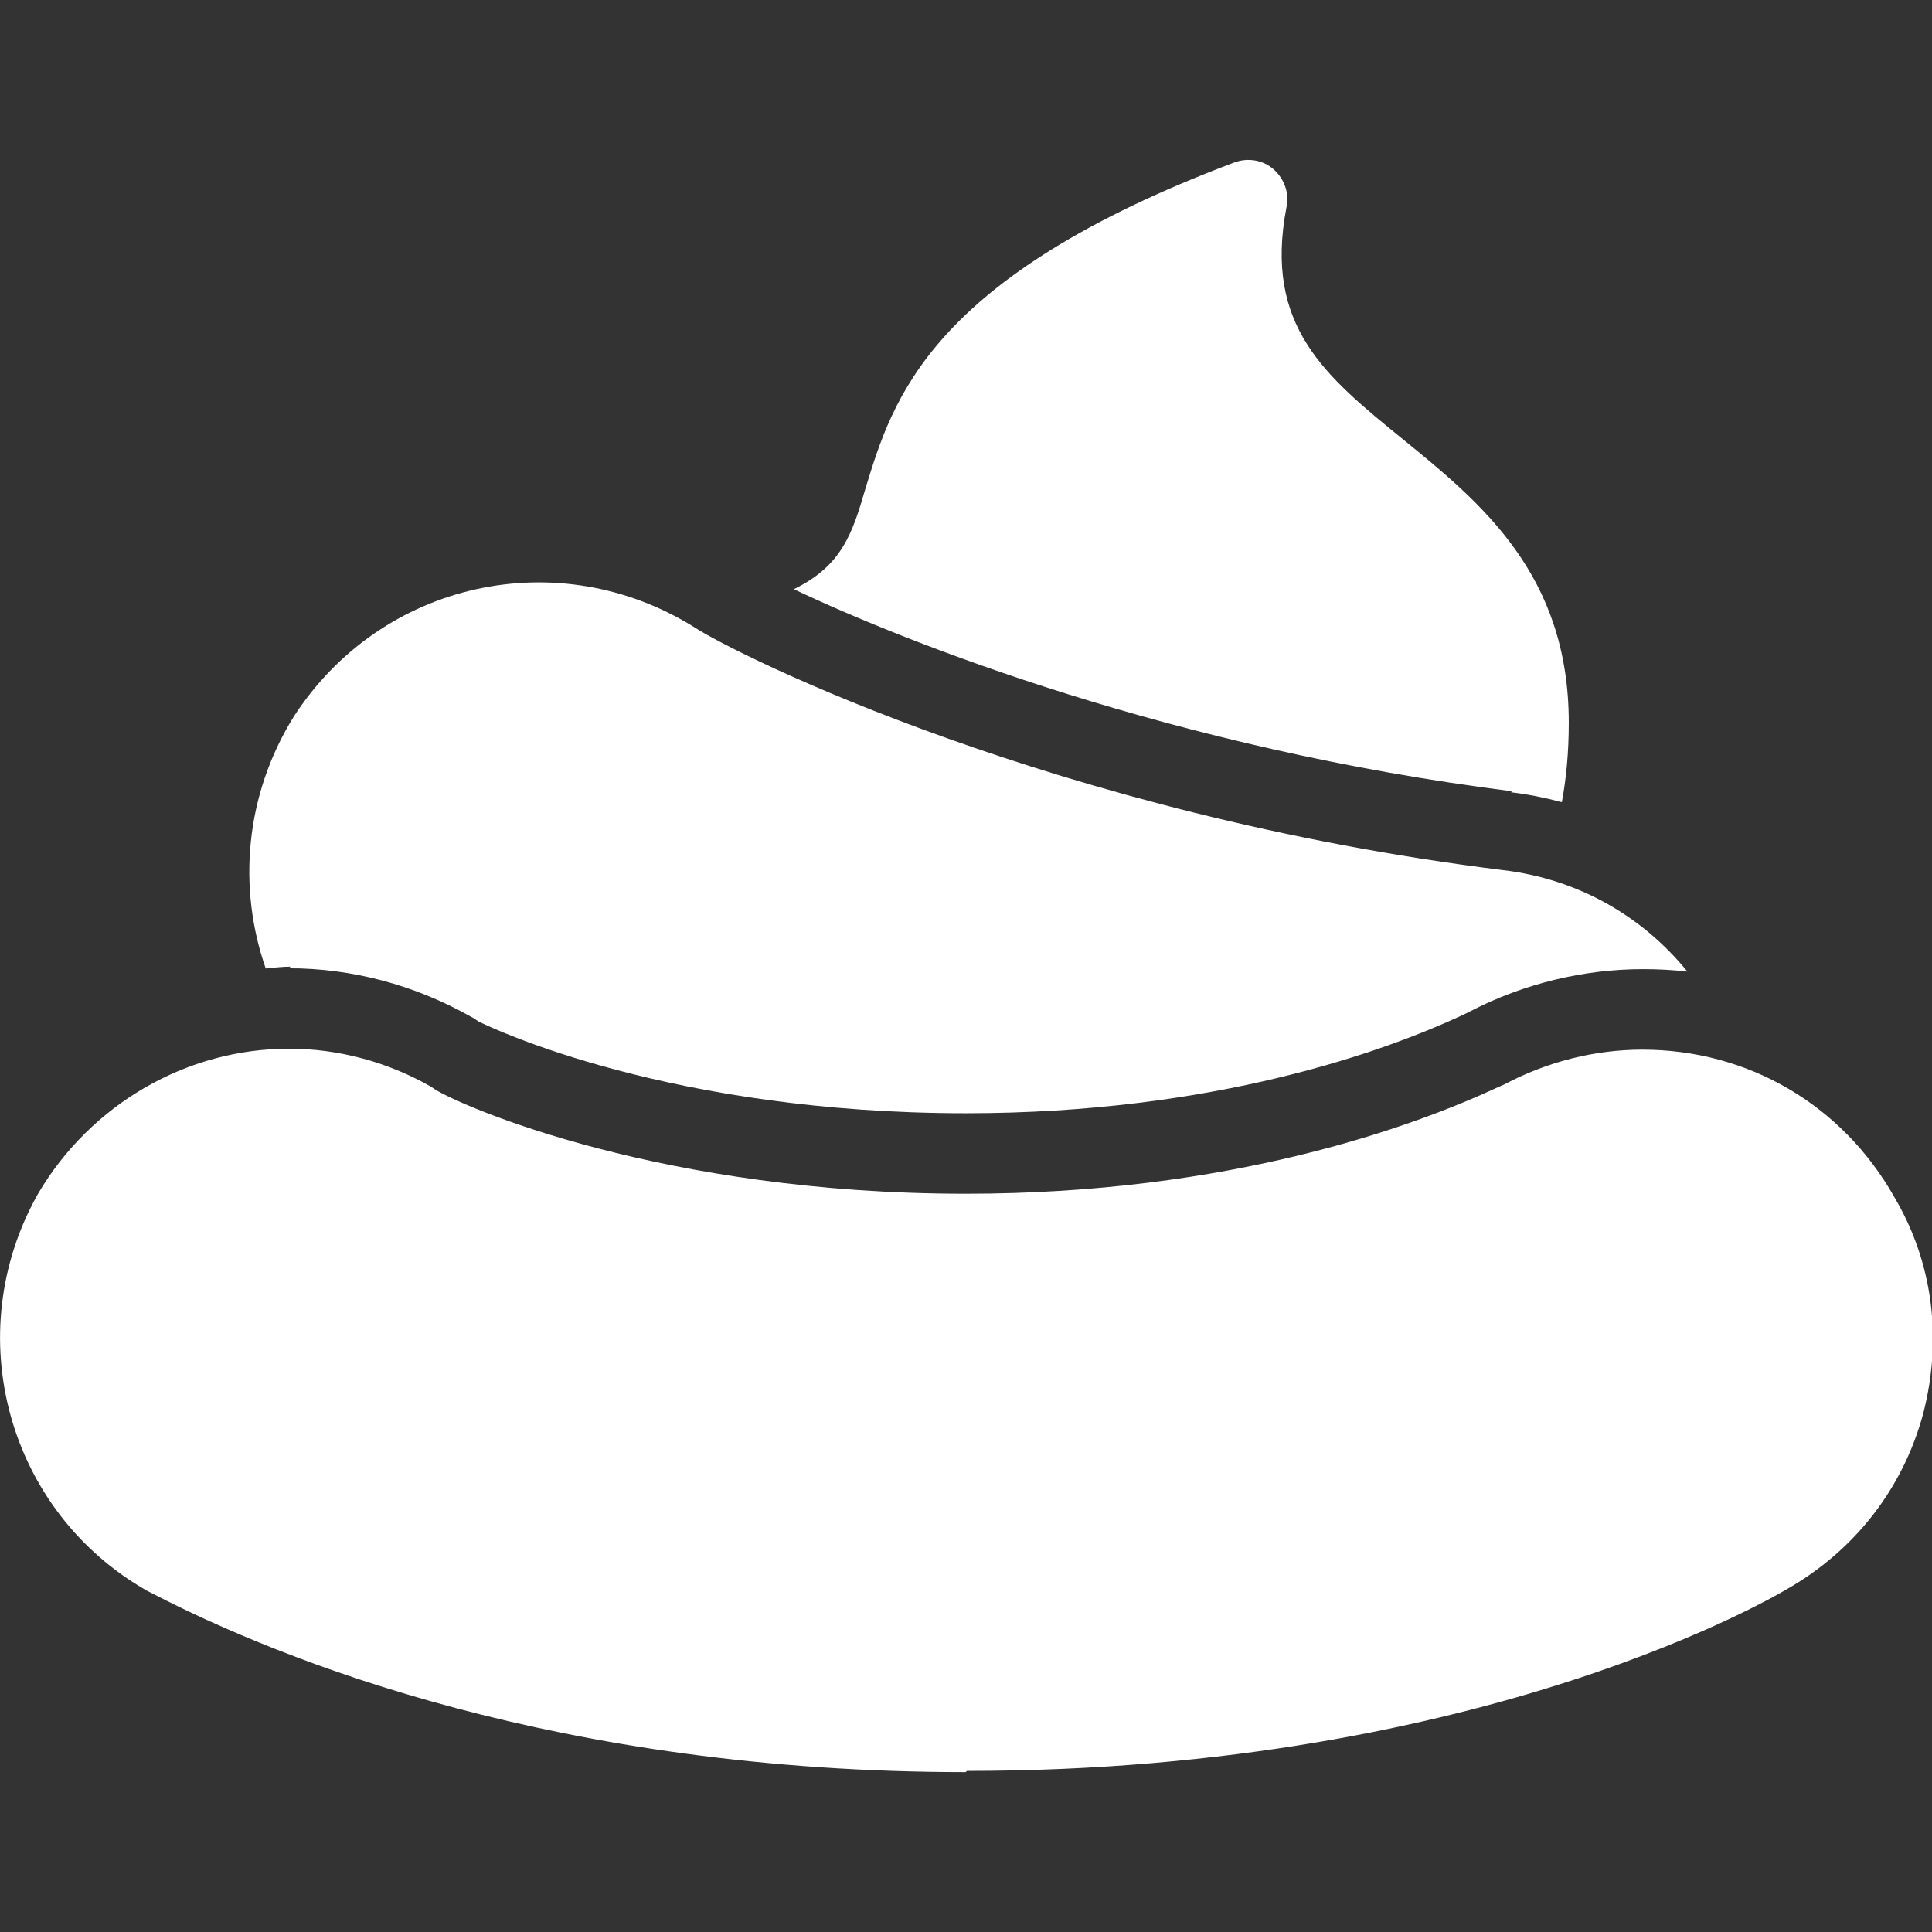
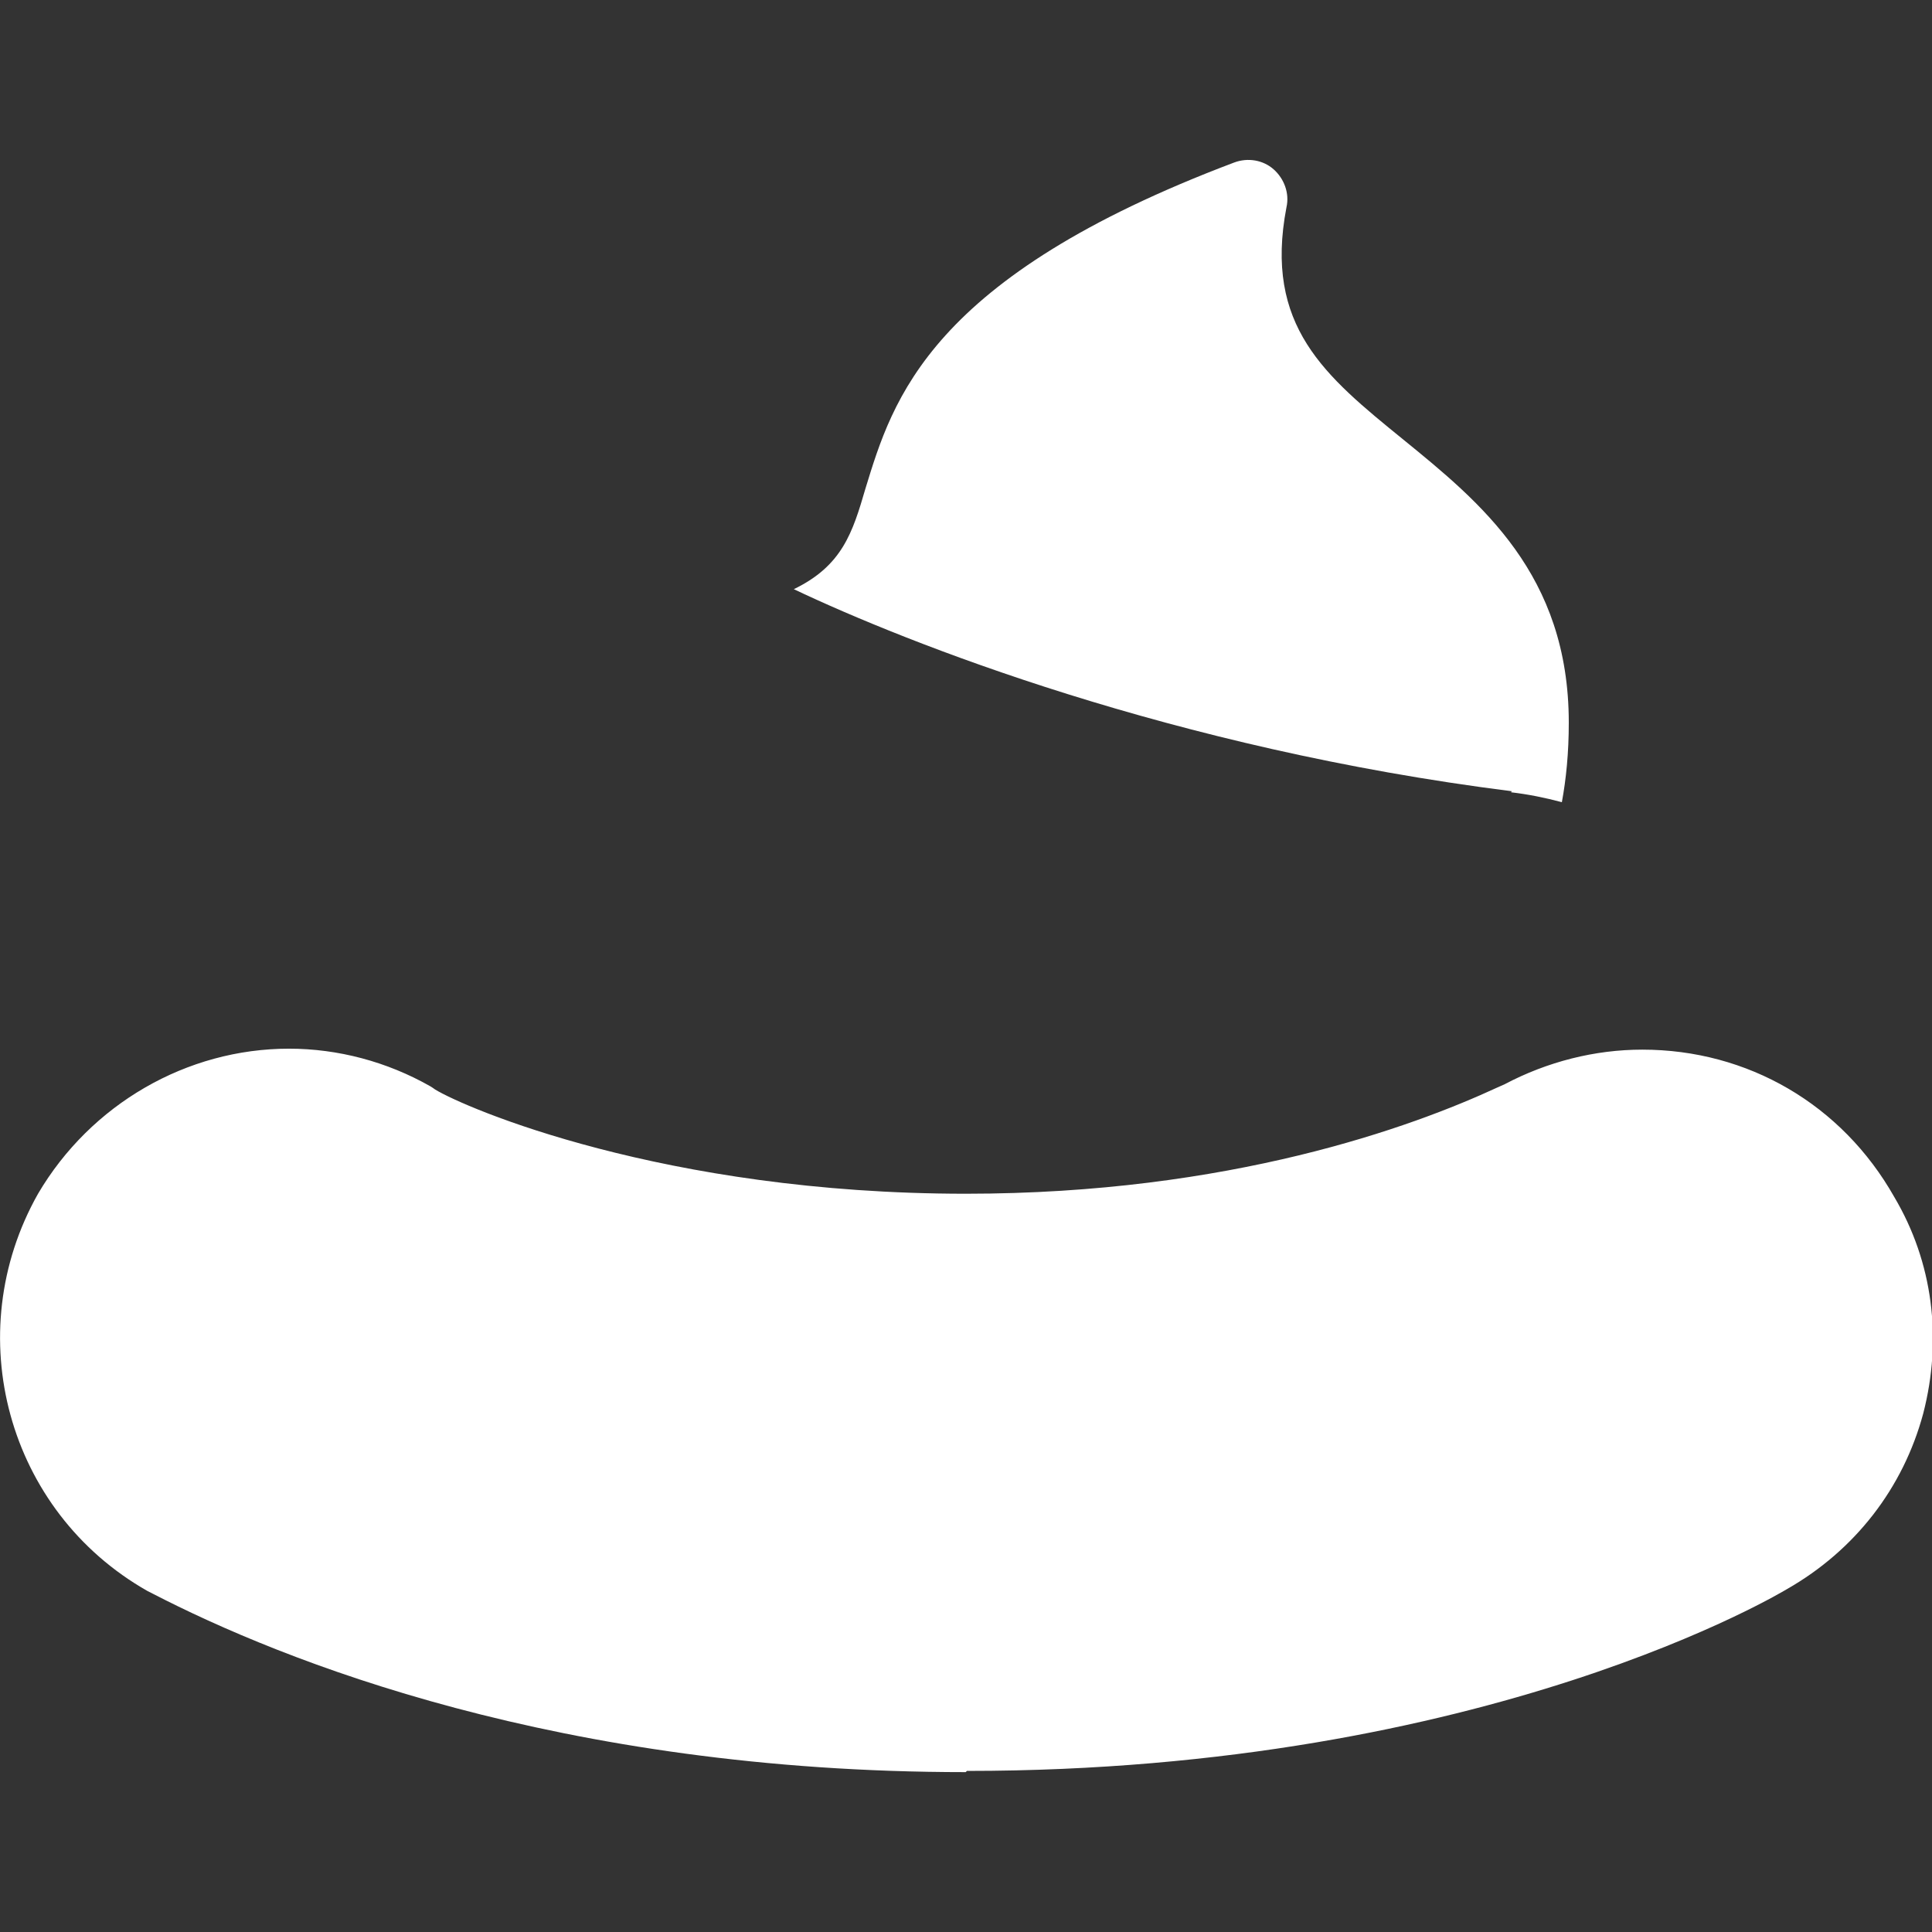
<svg xmlns="http://www.w3.org/2000/svg" width="24" height="24">
  <rect width="100%" height="100%" fill="#333333" stroke="none" />
  <g fill="#FFF">
    <path d="M18.77 9.842c.215.025.426.068.632.123.053-.285.086-.613.086-.988 0-1.843-1.095-2.735-2.06-3.52-.967-.786-1.73-1.406-1.447-2.882.04-.176-.03-.357-.16-.472-.13-.115-.32-.148-.49-.084-3.79 1.43-4.24 2.94-4.58 4.05-.16.55-.29.96-.89 1.25 1.39.66 4.71 1.98 8.92 2.51zm-6.773 12.172c-5.05 0-8.495-1.388-10.1-2.217l-.065-.033C.09 18.776-.51 16.57.472 14.83c.655-1.114 1.848-1.803 3.118-1.803.61 0 1.218.162 1.755.467.02.012.04.025.06.04.366.225 2.837 1.295 6.593 1.295 3.28 0 5.545-.83 6.603-1.32l.09-.04c.53-.28 1.12-.43 1.71-.43 1.31 0 2.48.68 3.13 1.83.48.81.6 1.76.36 2.69-.25.93-.85 1.7-1.69 2.18-.02.01-3.7 2.26-10.19 2.26z" />
-     <path d="M3.588 12.028c.783 0 1.562.207 2.253.597.04.02.07.04.1.062.19.096 2.4 1.142 6.06 1.142 3.09 0 5.2-.77 6.17-1.22l.1-.05c.66-.34 1.4-.52 2.14-.52.19 0 .37.01.55.03-.56-.69-1.36-1.15-2.29-1.26-5.53-.685-9.53-2.675-10.05-3.02-1.69-1.05-3.88-.57-4.97 1.11-.61.98-.7 2.13-.35 3.132.1-.01.208-.023.31-.023z" />
  </g>
</svg>